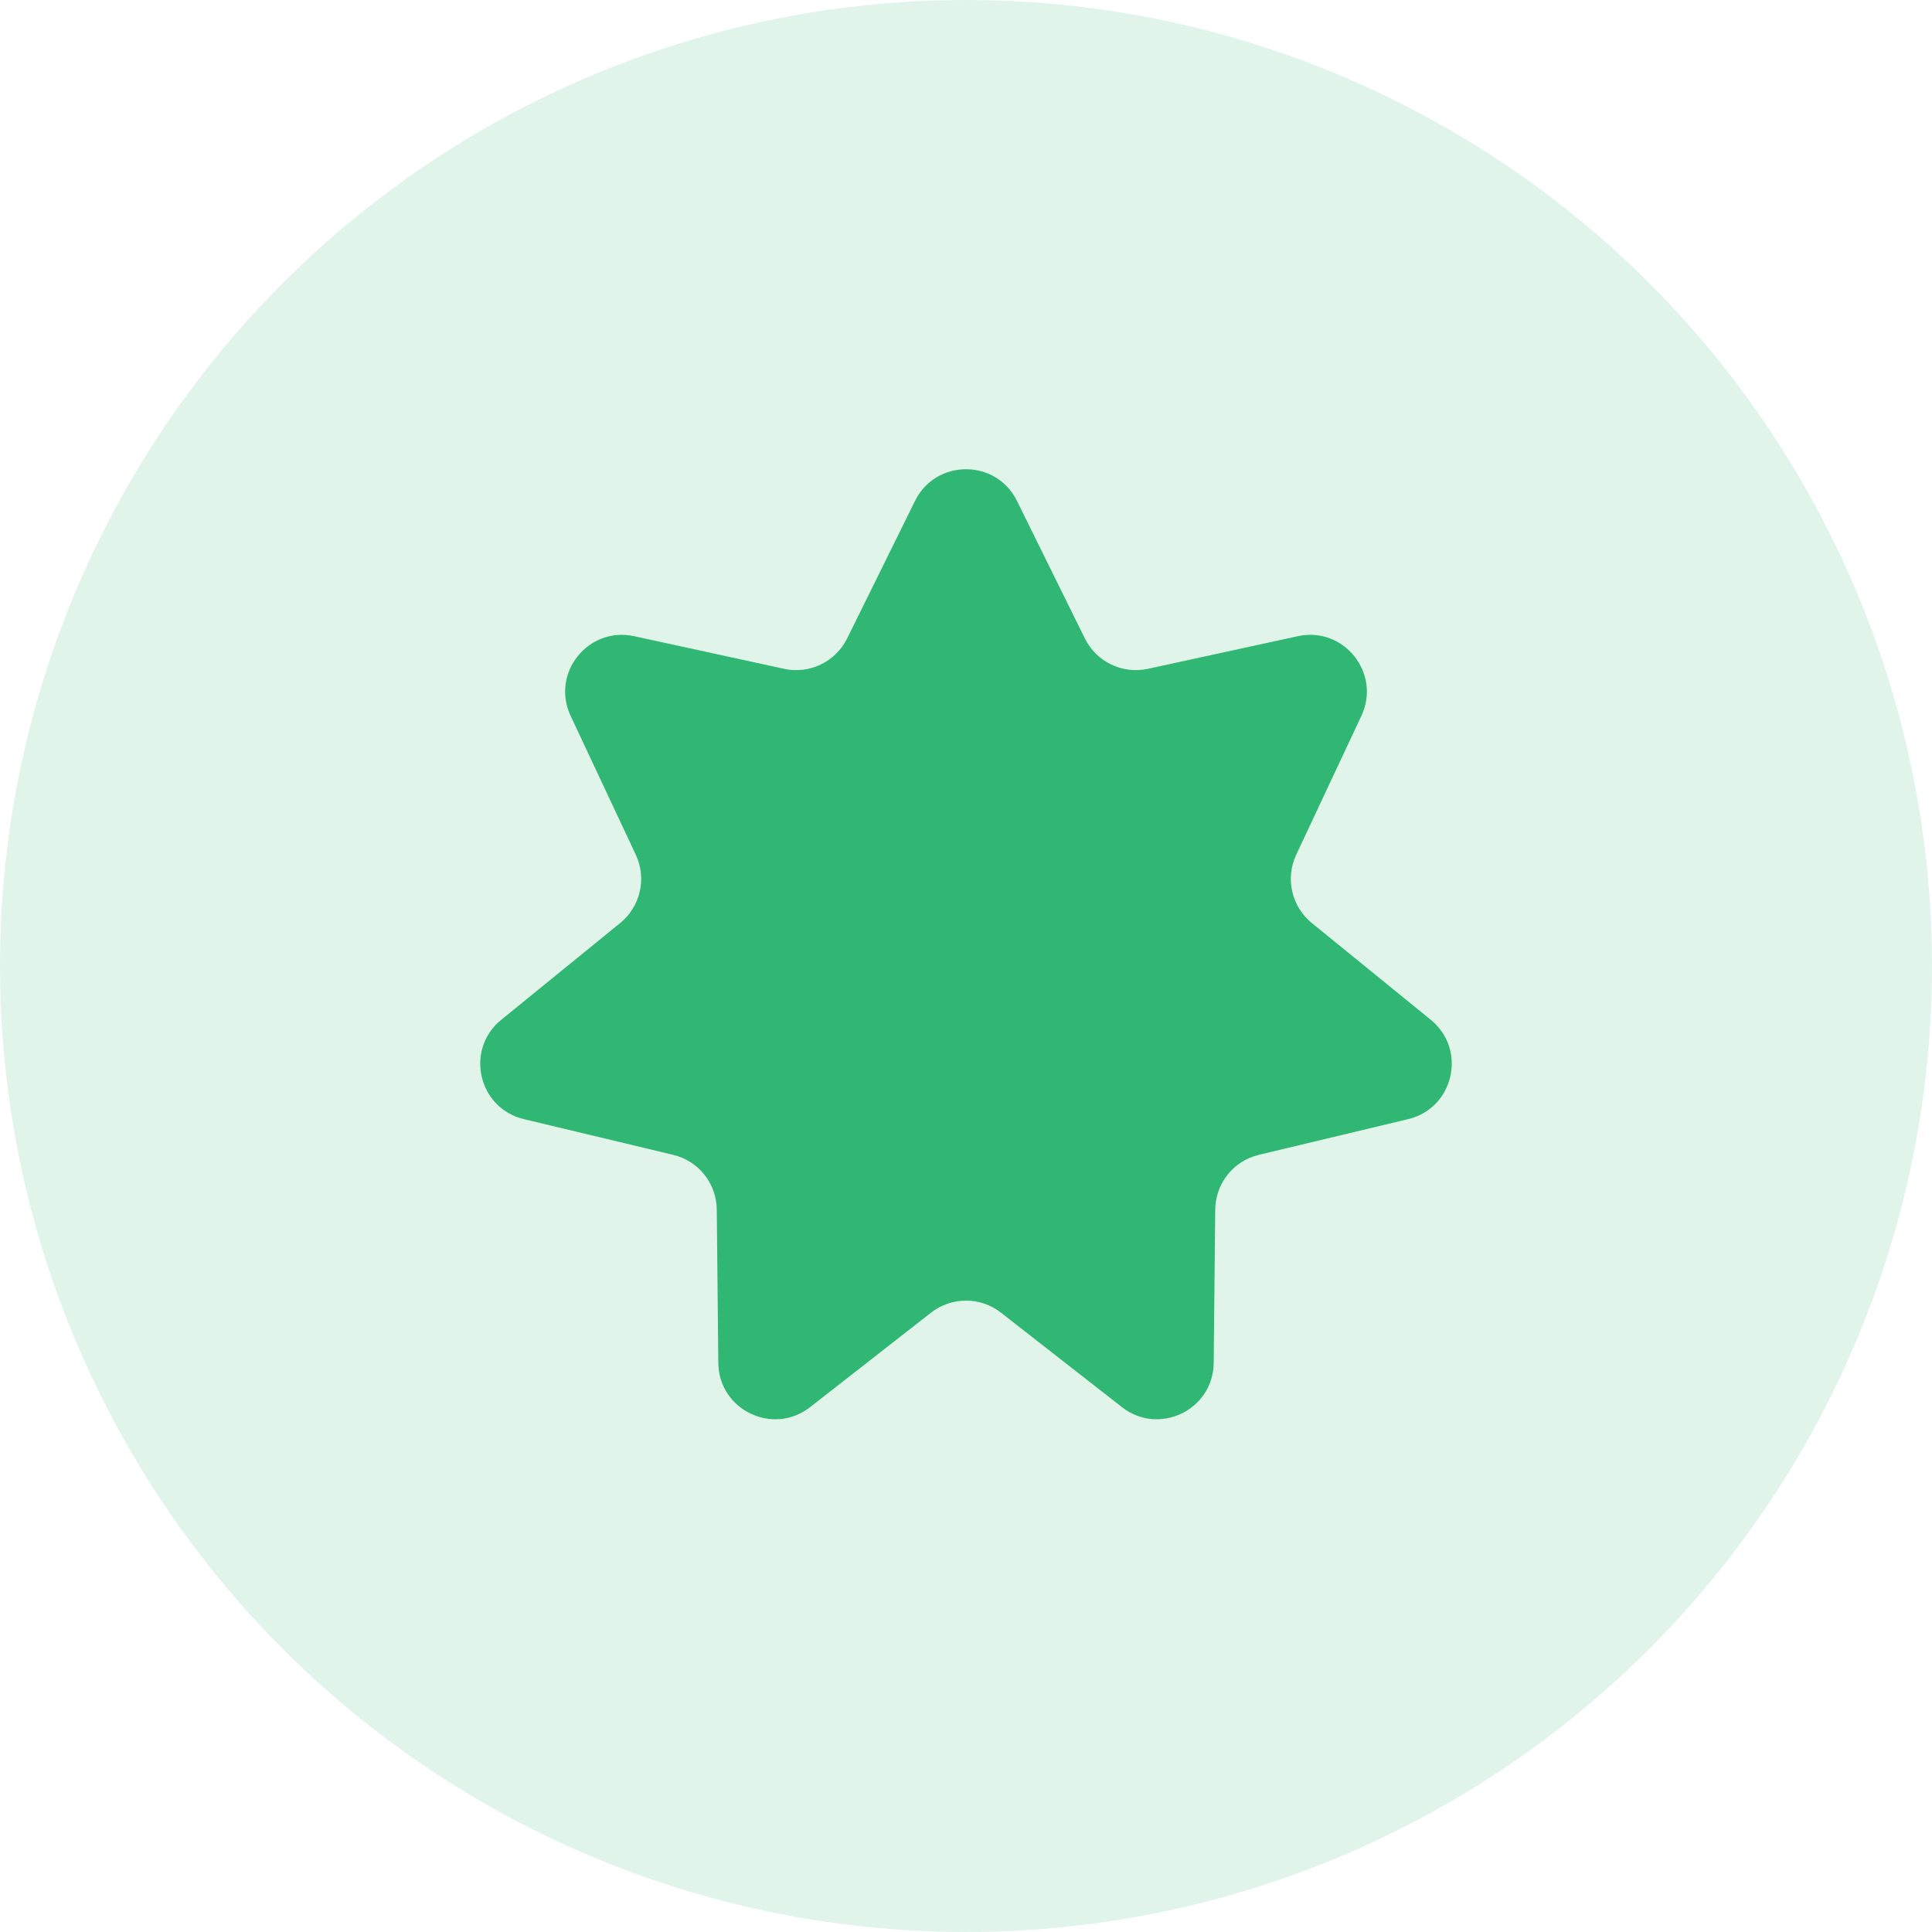
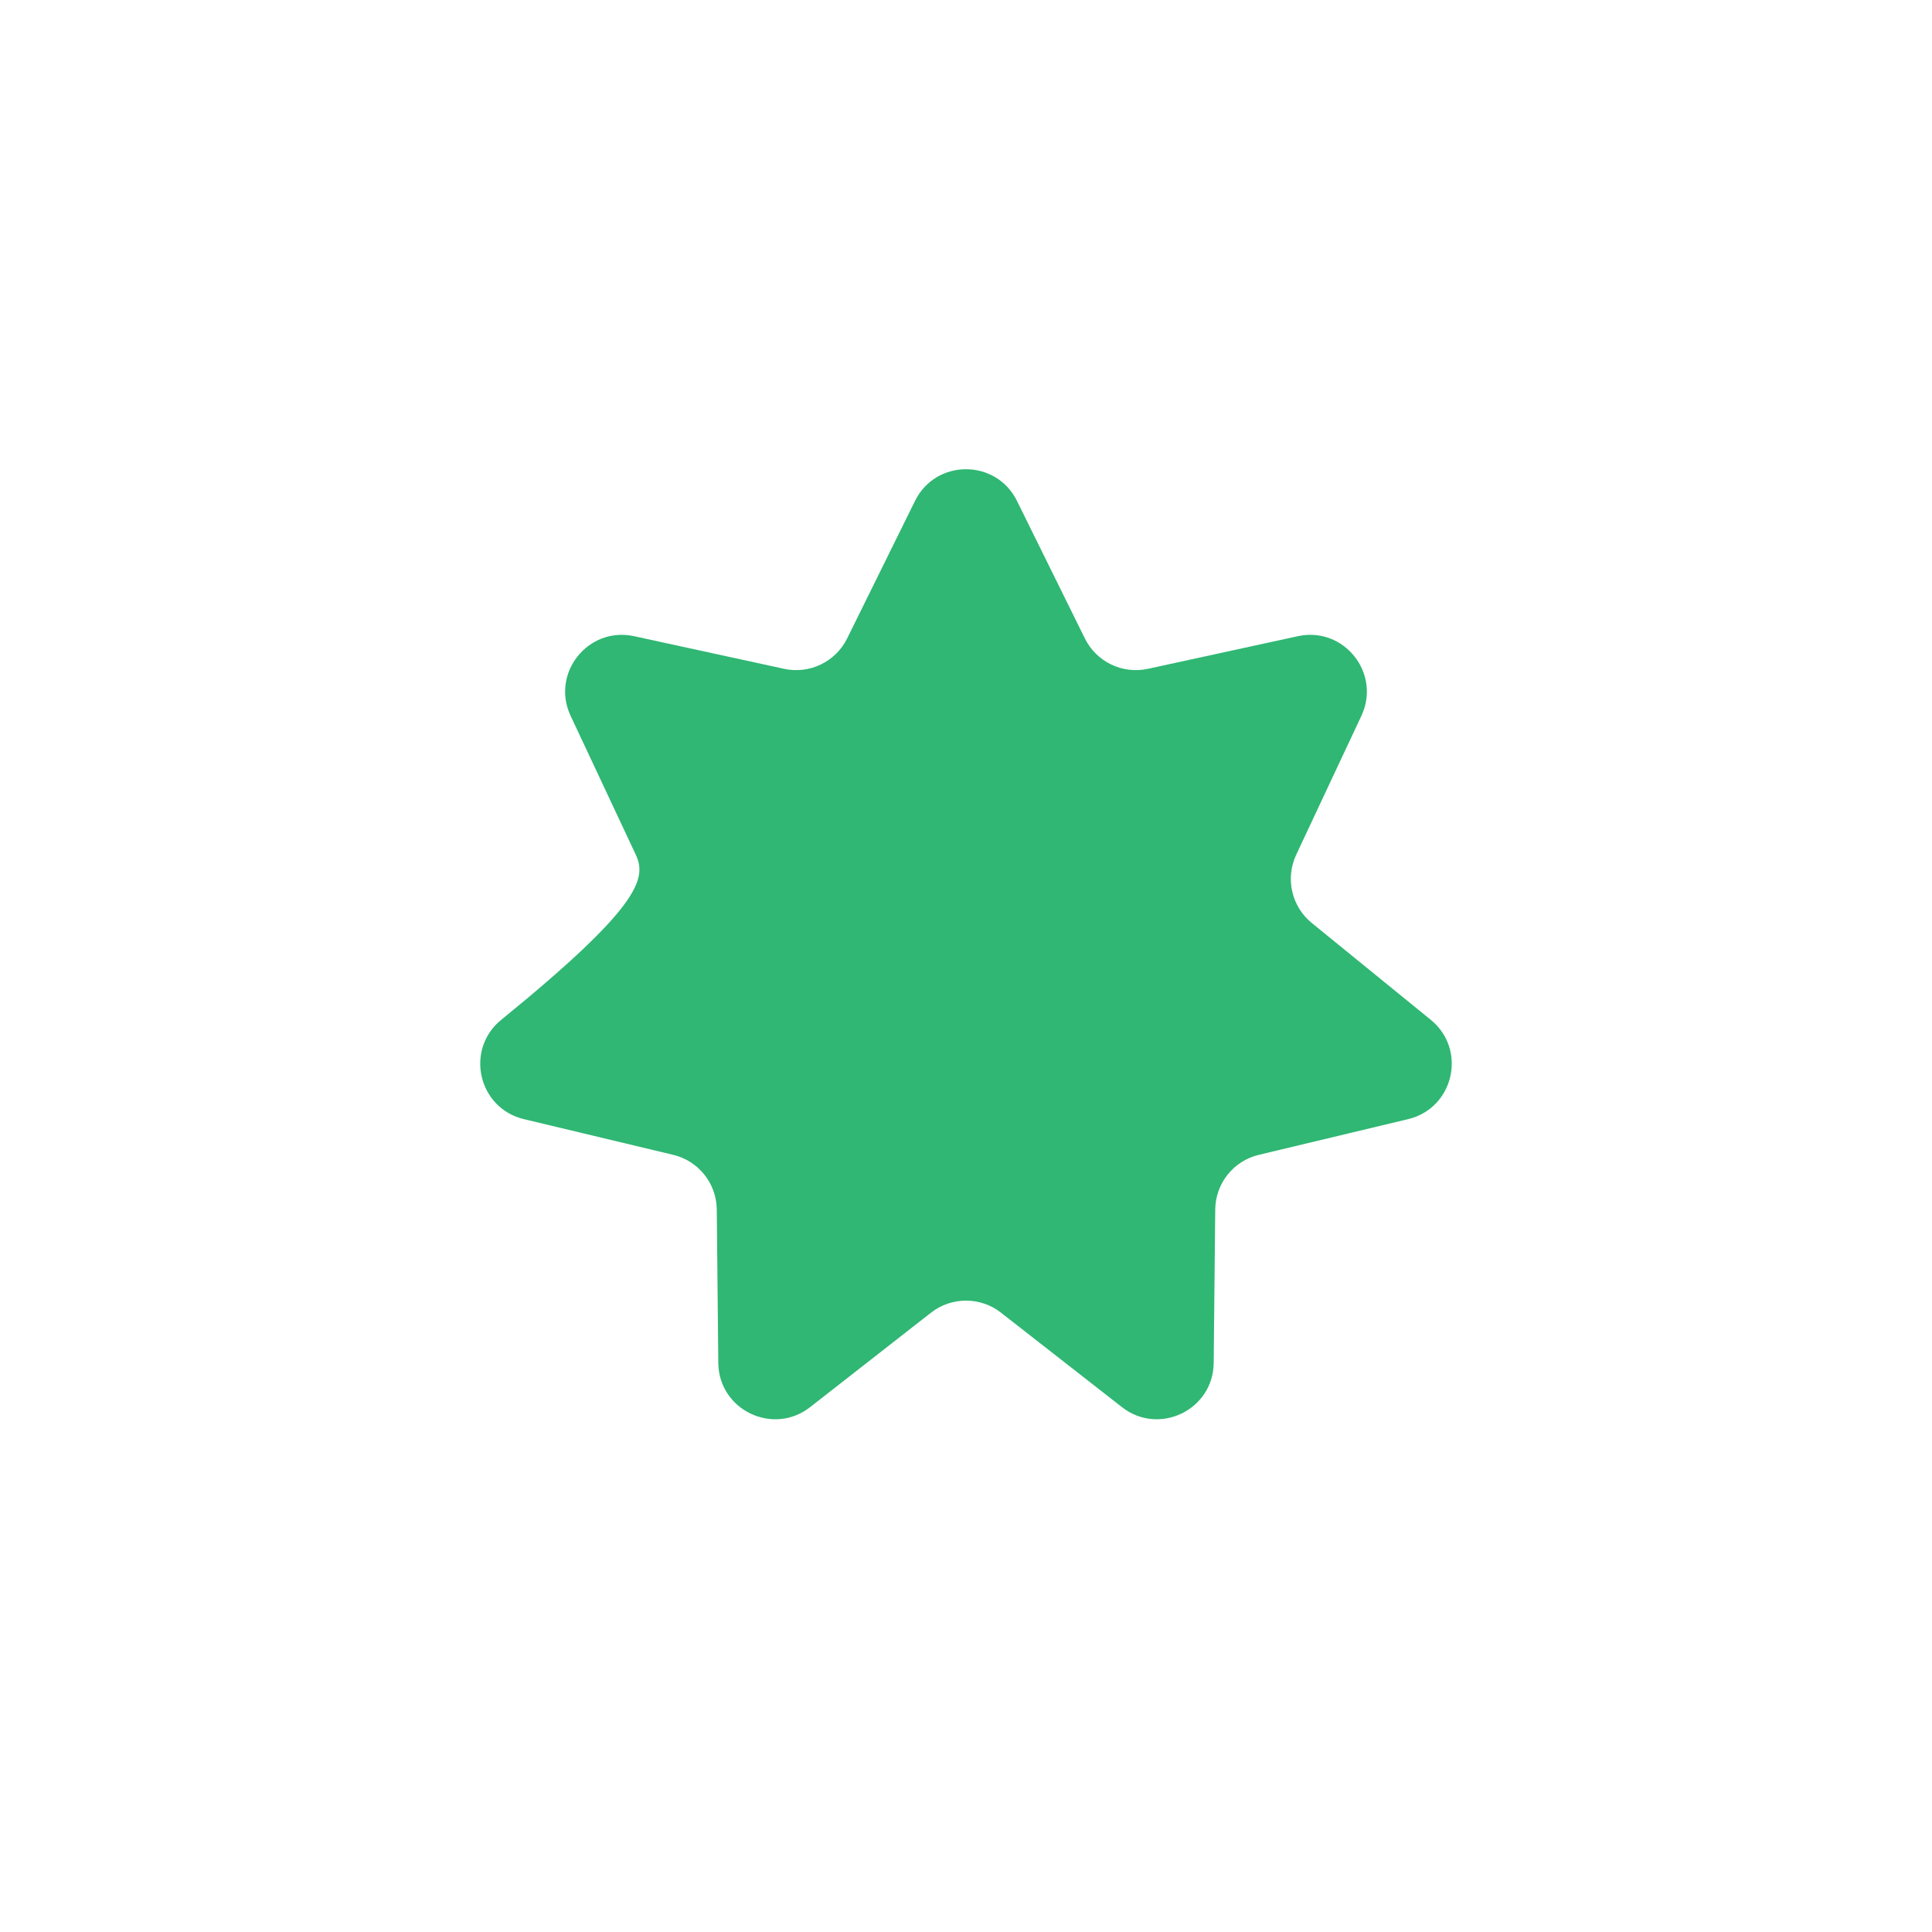
<svg xmlns="http://www.w3.org/2000/svg" width="34" height="34" viewBox="0 0 34 34" fill="none">
  <g id="Group 218">
-     <circle id="Ellipse 6" opacity="0.15" cx="17" cy="17" r="17" fill="#2FB773" />
-     <path id="Star 1" d="M16.103 8.815C16.47 8.072 17.53 8.072 17.897 8.815L19.092 11.236C19.296 11.648 19.753 11.868 20.202 11.77L22.84 11.196C23.65 11.02 24.31 11.848 23.958 12.598L22.811 15.042C22.616 15.458 22.729 15.953 23.085 16.243L25.179 17.947C25.822 18.47 25.586 19.503 24.78 19.695L22.154 20.323C21.707 20.429 21.391 20.826 21.386 21.285L21.359 23.985C21.351 24.814 20.396 25.273 19.744 24.763L17.616 23.101C17.254 22.818 16.746 22.818 16.384 23.101L14.257 24.763C13.604 25.273 12.649 24.814 12.641 23.985L12.614 21.285C12.609 20.826 12.293 20.429 11.846 20.323L9.22 19.695C8.414 19.503 8.178 18.47 8.821 17.947L10.915 16.243C11.271 15.953 11.384 15.458 11.189 15.042L10.042 12.598C9.69 11.848 10.35 11.02 11.16 11.196L13.798 11.77C14.247 11.868 14.704 11.648 14.908 11.236L16.103 8.815Z" fill="#2FB773" />
+     <path id="Star 1" d="M16.103 8.815C16.47 8.072 17.53 8.072 17.897 8.815L19.092 11.236C19.296 11.648 19.753 11.868 20.202 11.77L22.84 11.196C23.65 11.02 24.31 11.848 23.958 12.598L22.811 15.042C22.616 15.458 22.729 15.953 23.085 16.243L25.179 17.947C25.822 18.47 25.586 19.503 24.78 19.695L22.154 20.323C21.707 20.429 21.391 20.826 21.386 21.285L21.359 23.985C21.351 24.814 20.396 25.273 19.744 24.763L17.616 23.101C17.254 22.818 16.746 22.818 16.384 23.101L14.257 24.763C13.604 25.273 12.649 24.814 12.641 23.985L12.614 21.285C12.609 20.826 12.293 20.429 11.846 20.323L9.22 19.695C8.414 19.503 8.178 18.47 8.821 17.947C11.271 15.953 11.384 15.458 11.189 15.042L10.042 12.598C9.69 11.848 10.35 11.02 11.16 11.196L13.798 11.77C14.247 11.868 14.704 11.648 14.908 11.236L16.103 8.815Z" fill="#2FB773" />
  </g>
</svg>